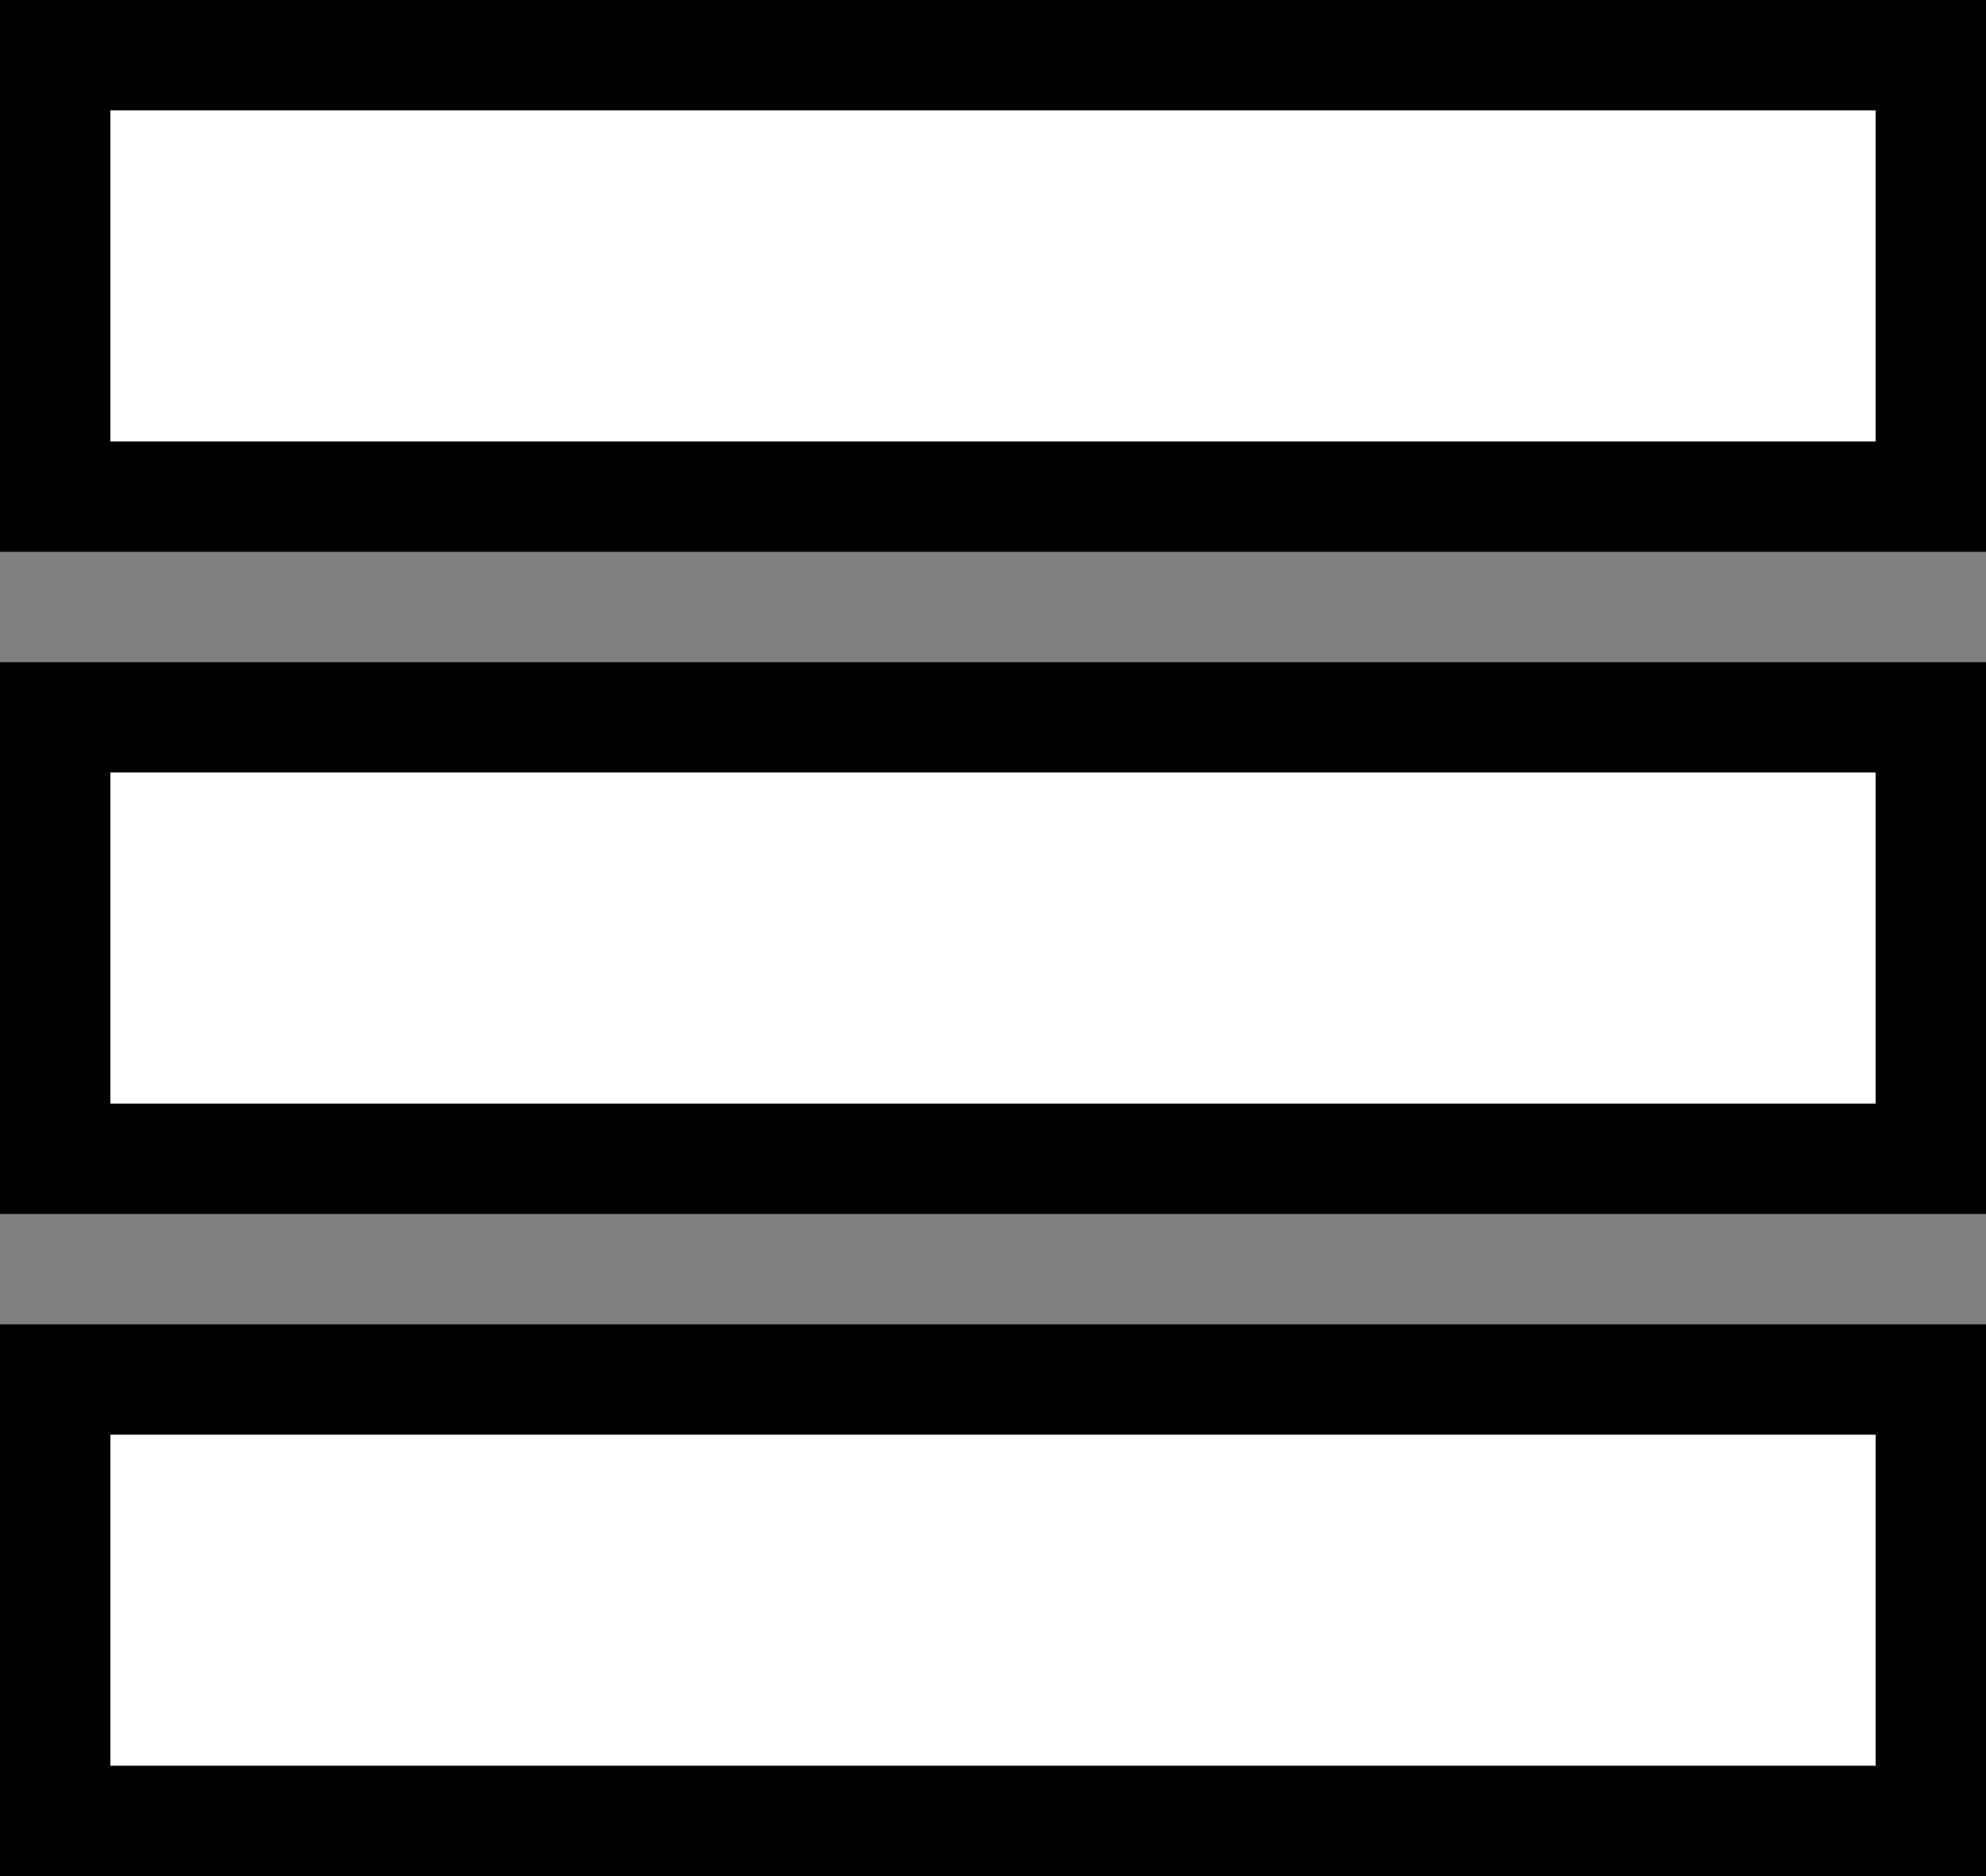
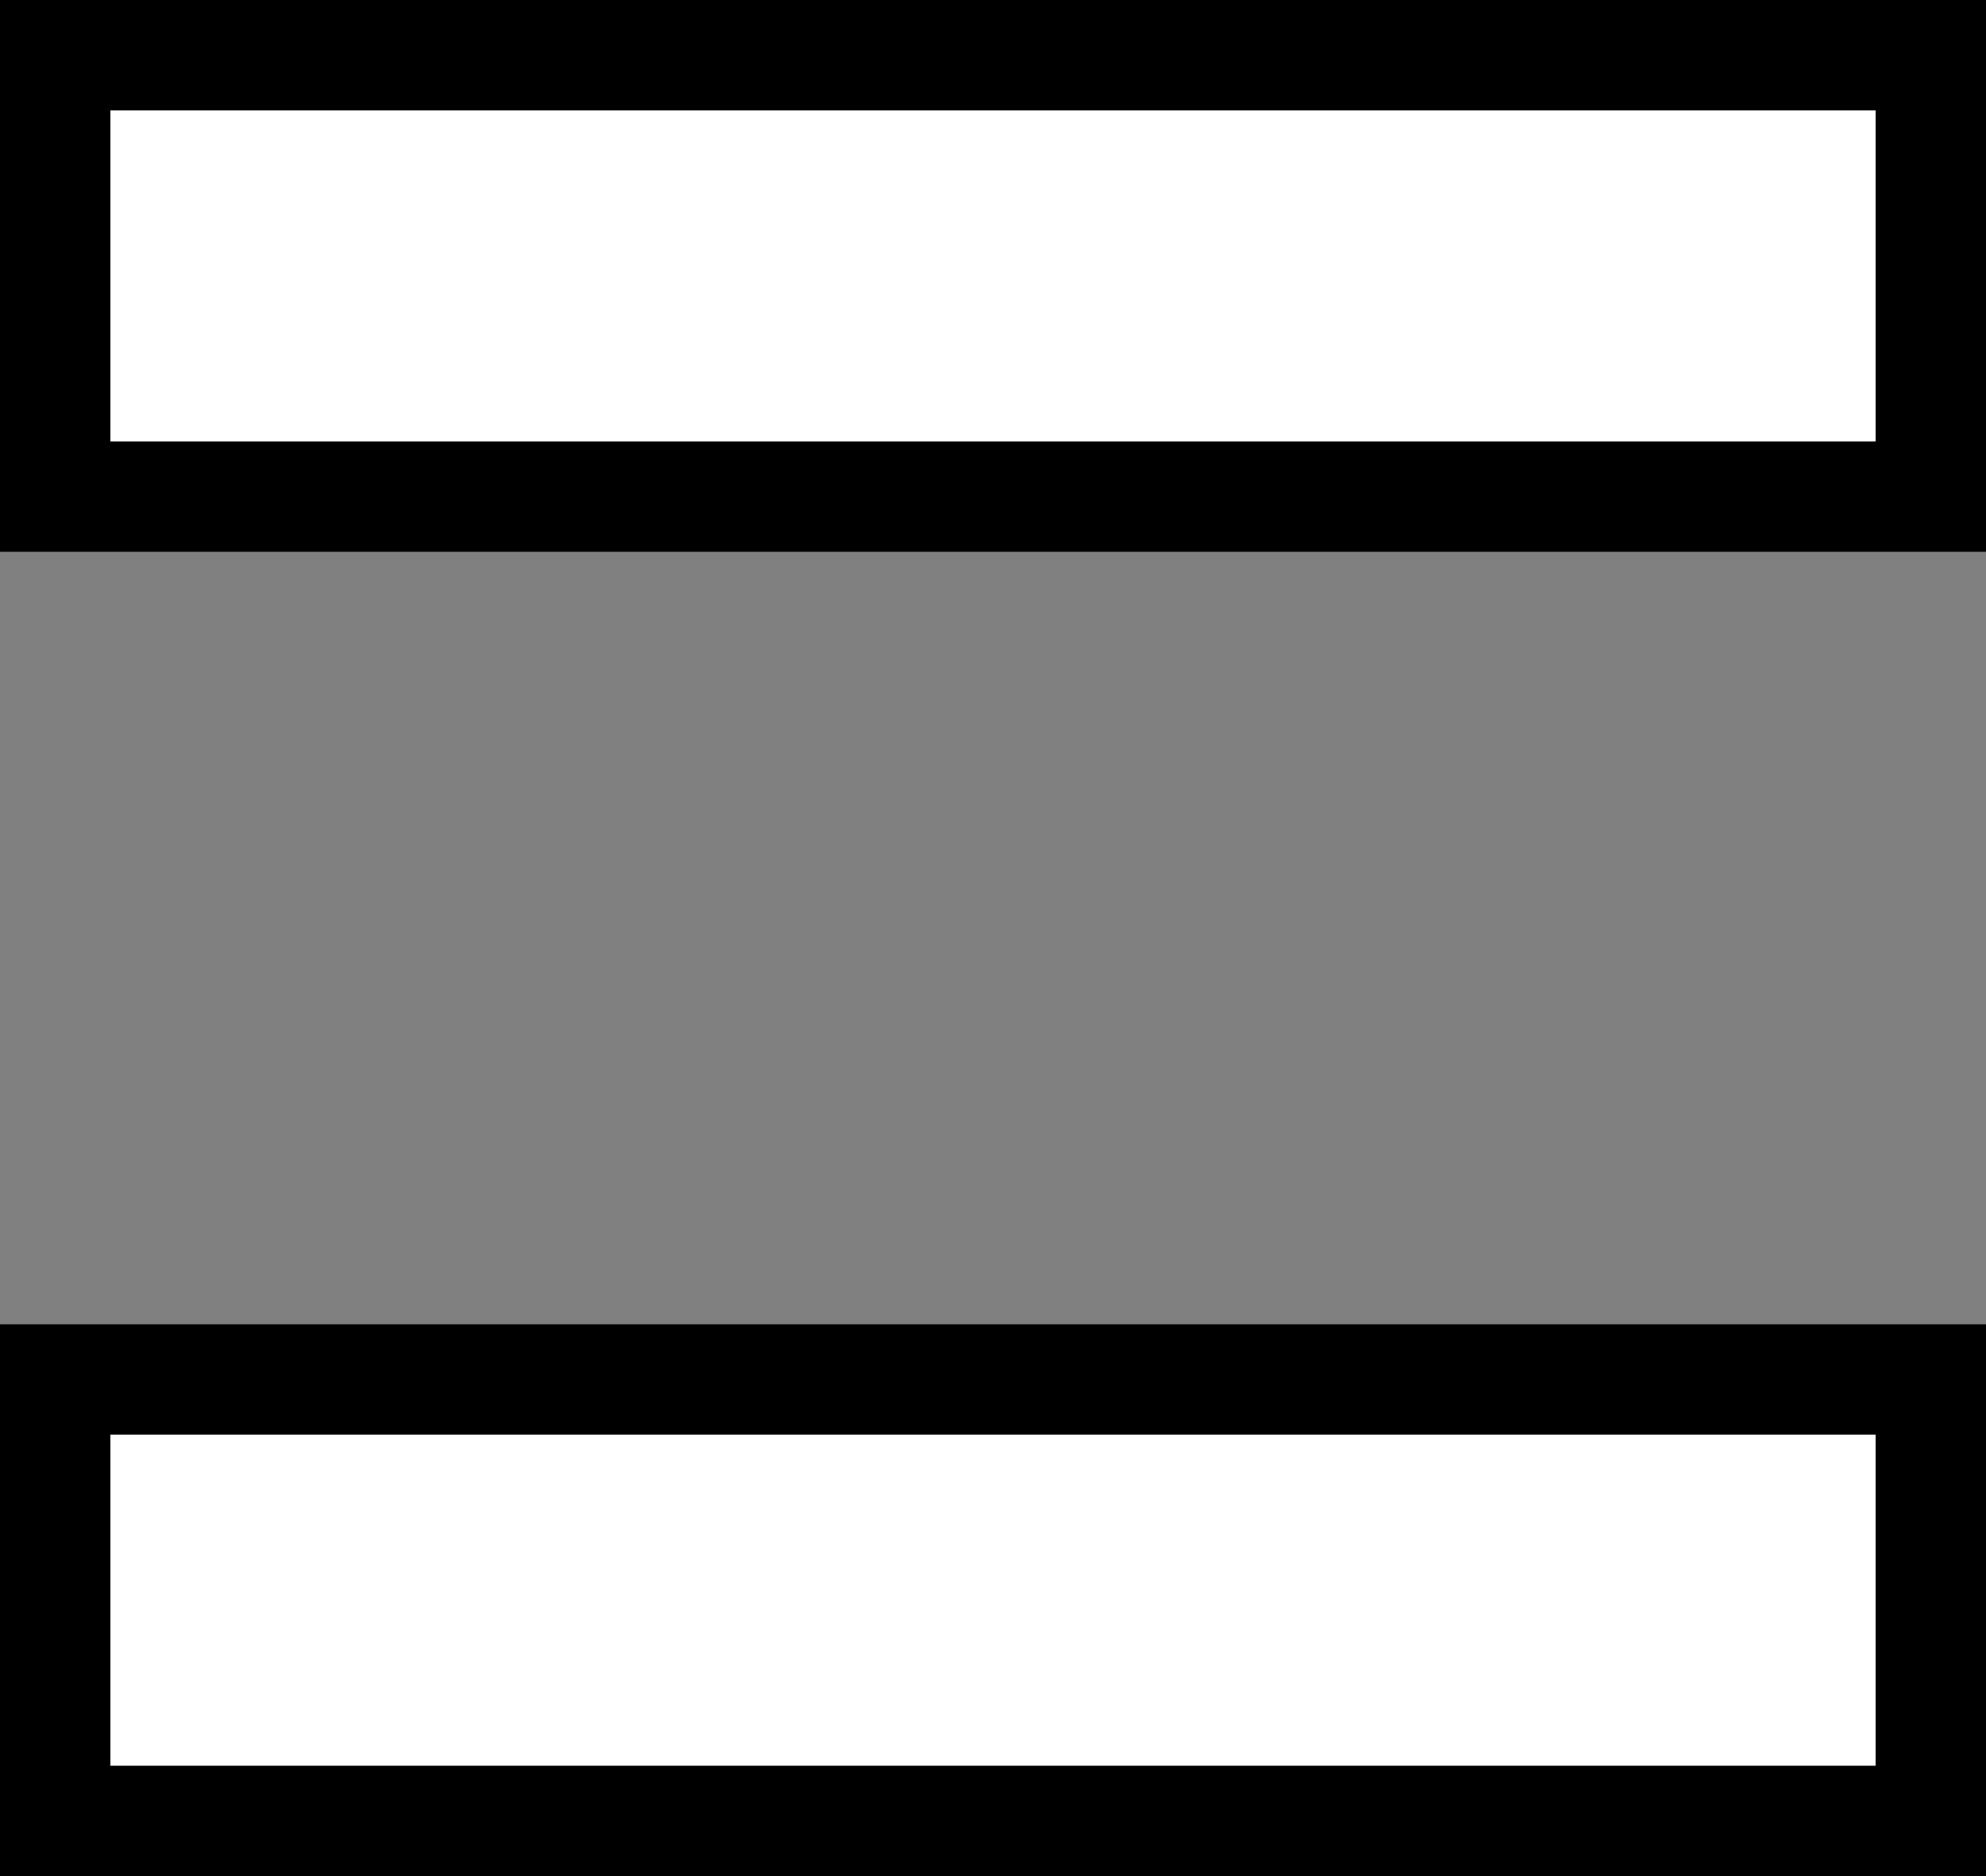
<svg xmlns="http://www.w3.org/2000/svg" width="18" height="17" viewBox="0 0 18 17" fill="none">
  <rect x="0" y="0" width="18" height="17" fill="#808080" stroke="none" />
  <rect x="0.5" y="0.5" width="17" height="4" fill="white" stroke="black" />
  <rect x="0.5" y="12.5" width="17" height="4" fill="white" stroke="black" />
-   <rect x="0.5" y="6.5" width="17" height="4" fill="white" stroke="black" />
</svg>